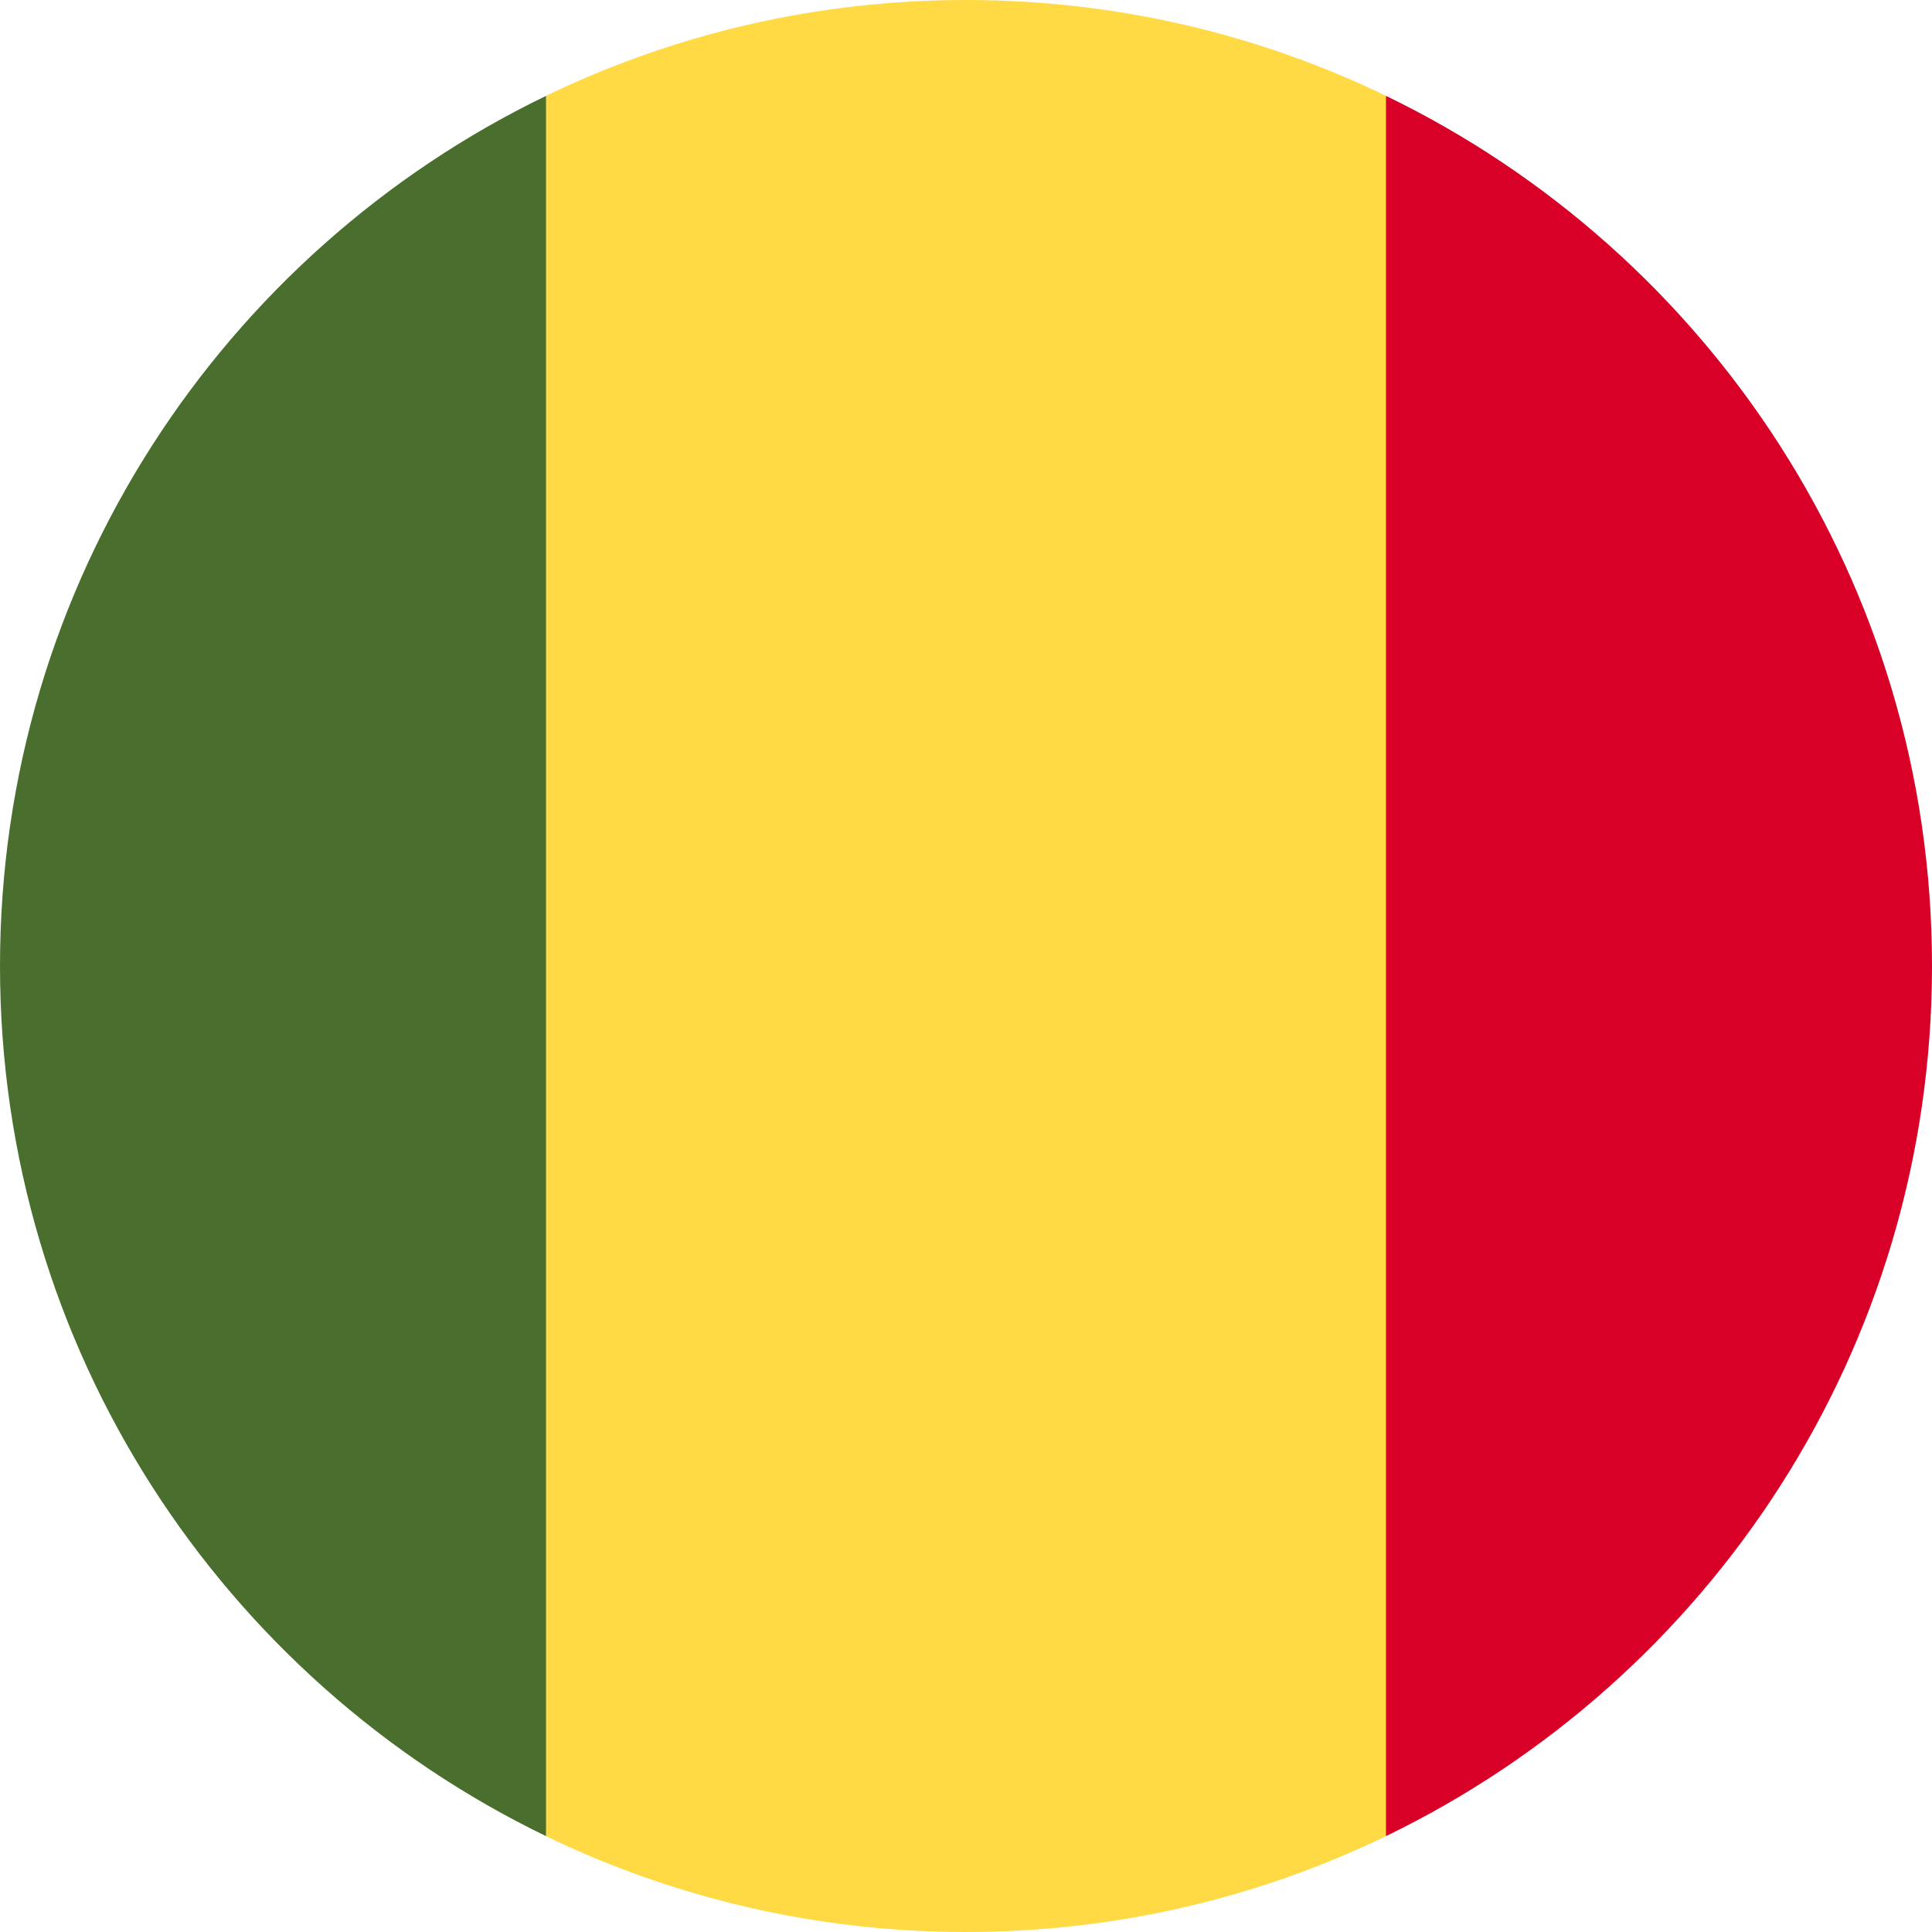
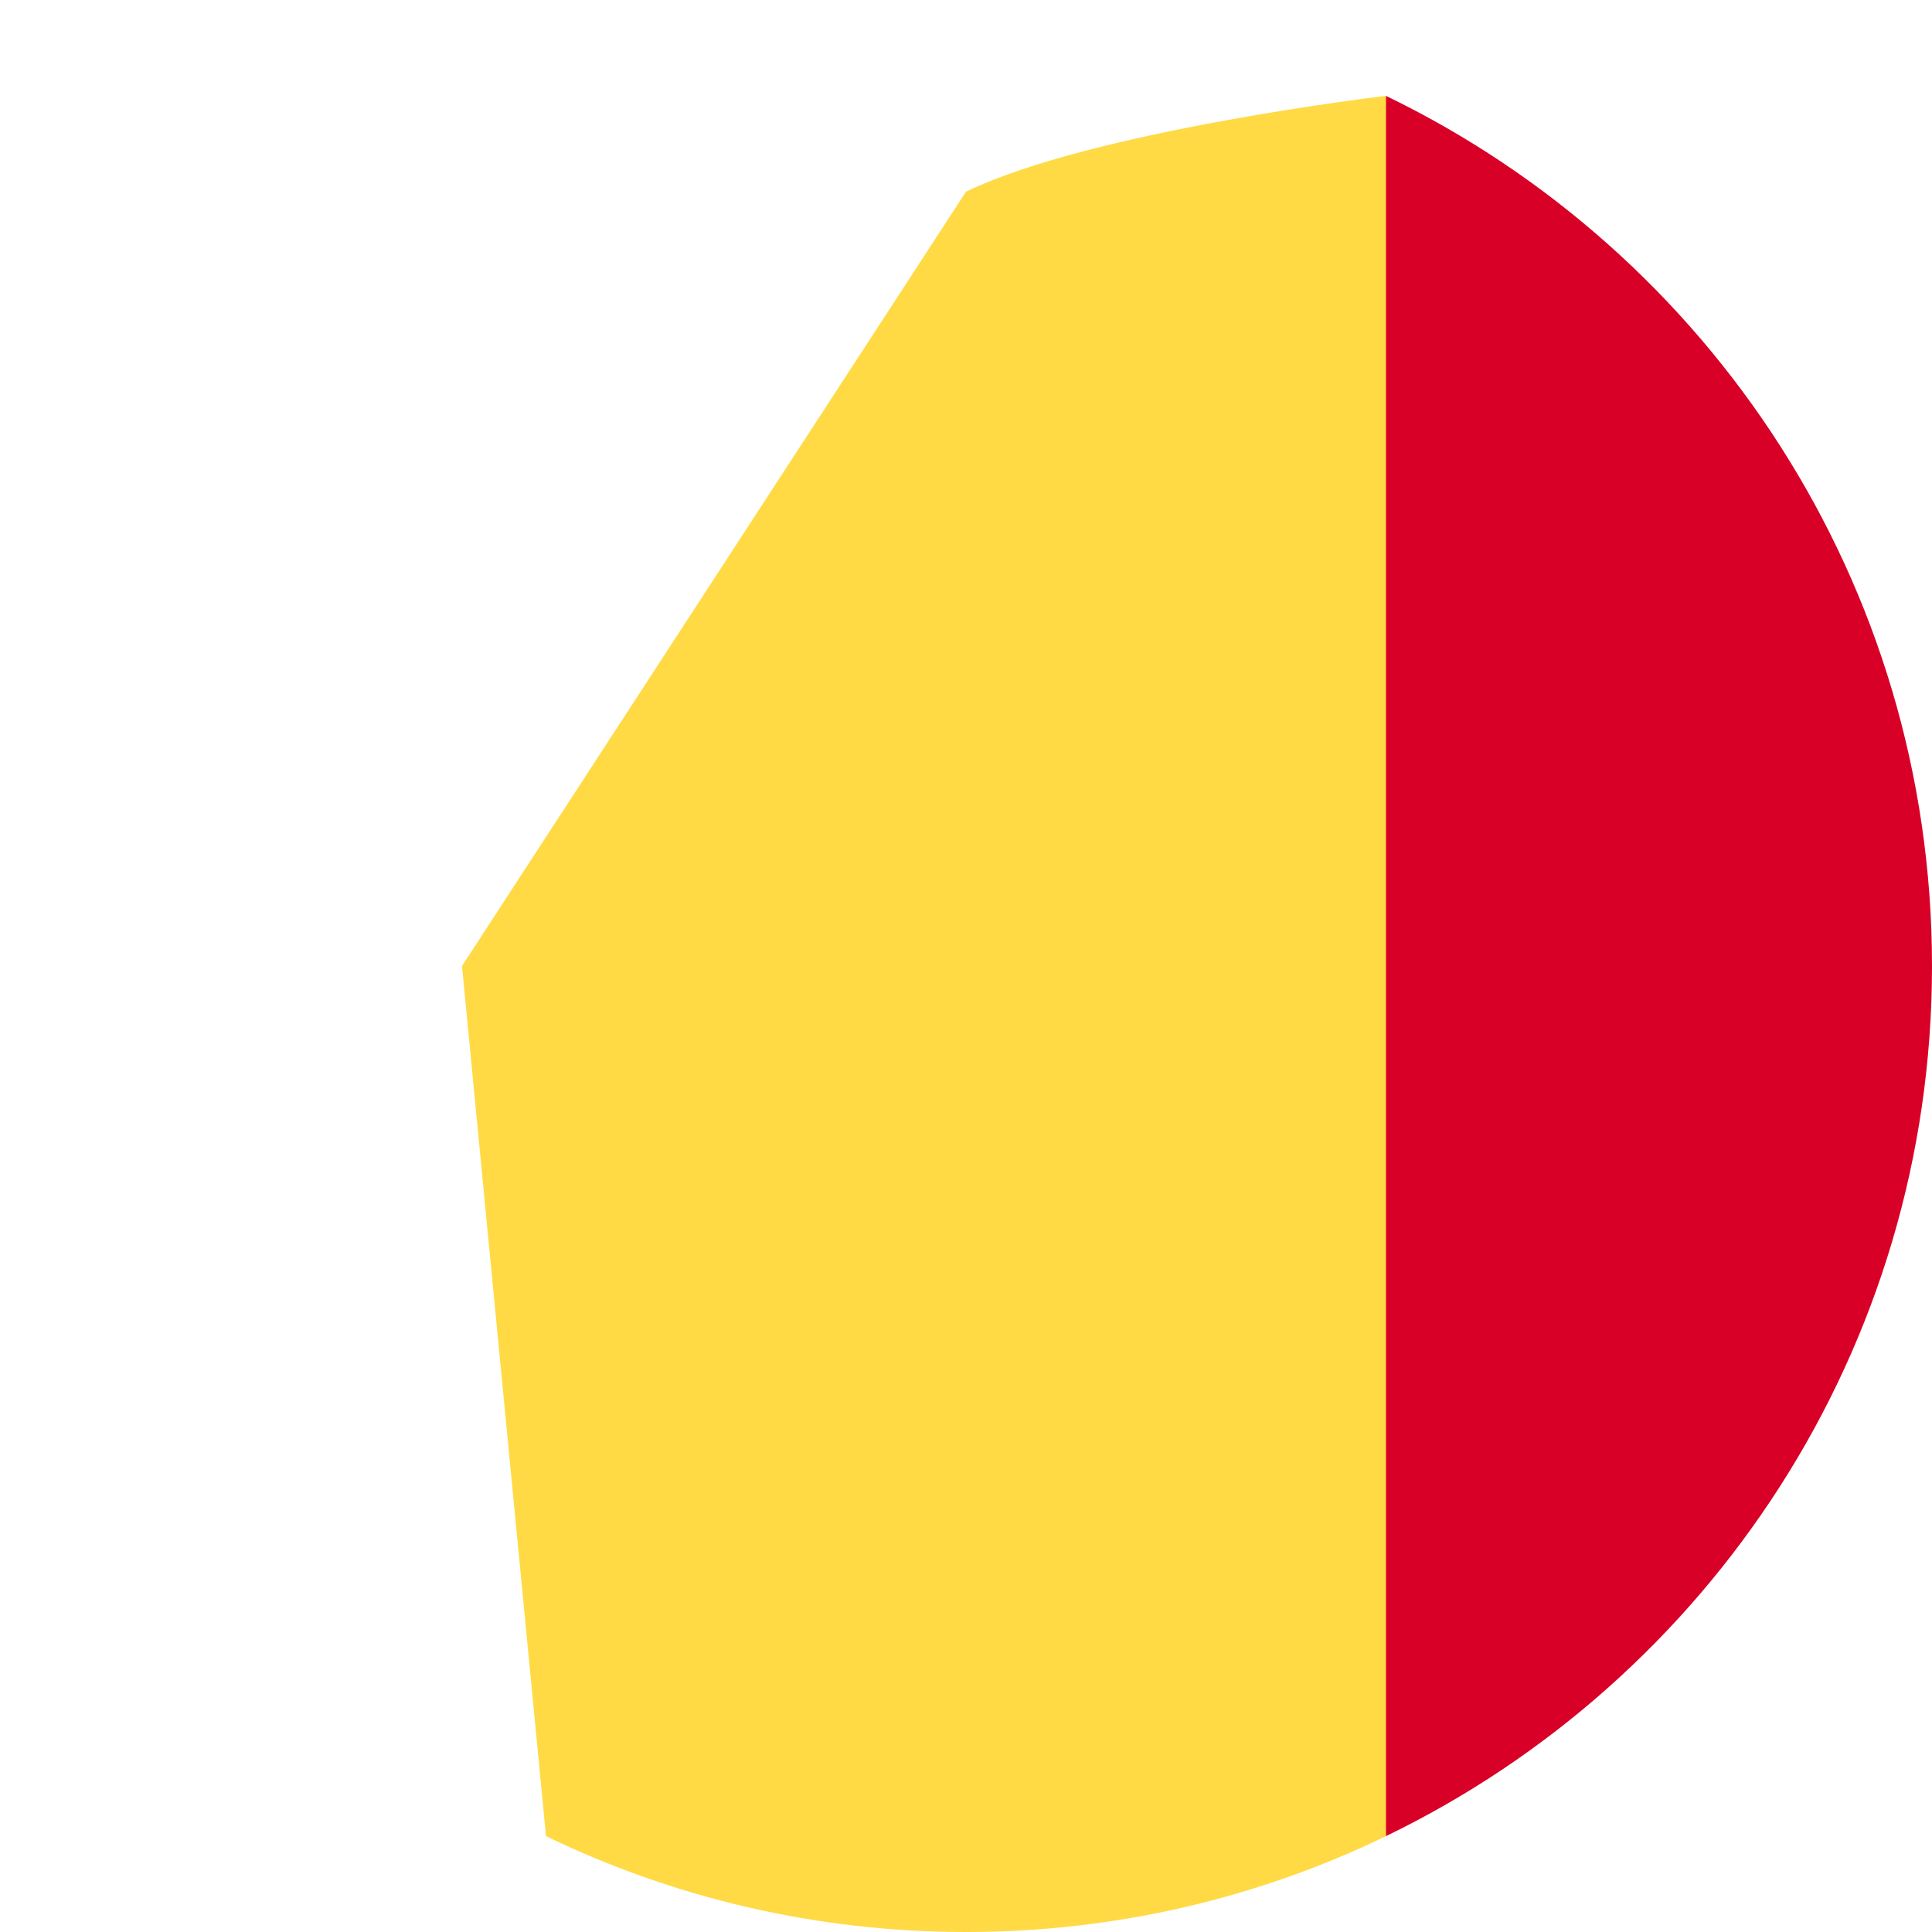
<svg xmlns="http://www.w3.org/2000/svg" height="800px" width="800px" id="Layer_1" viewBox="0 0 512 512" xml:space="preserve">
-   <path style="fill:#FFDA44;" d="M367.304,25.402C333.648,9.128,295.89,0,256,0s-77.648,9.128-111.304,25.402L122.435,256  l22.261,230.598C178.352,502.872,216.11,512,256,512s77.648-9.128,111.304-25.402L389.565,256L367.304,25.402z" />
+   <path style="fill:#FFDA44;" d="M367.304,25.402s-77.648,9.128-111.304,25.402L122.435,256  l22.261,230.598C178.352,502.872,216.11,512,256,512s77.648-9.128,111.304-25.402L389.565,256L367.304,25.402z" />
  <g>
-     <polygon style="fill:#496E2D;" />
-     <path style="fill:#496E2D;" d="M144.696,25.411C59.066,66.818,0,154.507,0,256s59.066,189.182,144.696,230.589V25.411z" />
-   </g>
+     </g>
  <path style="fill:#D80027;" d="M367.304,25.411v461.178C452.934,445.182,512,357.493,512,256S452.934,66.818,367.304,25.411z" />
</svg>